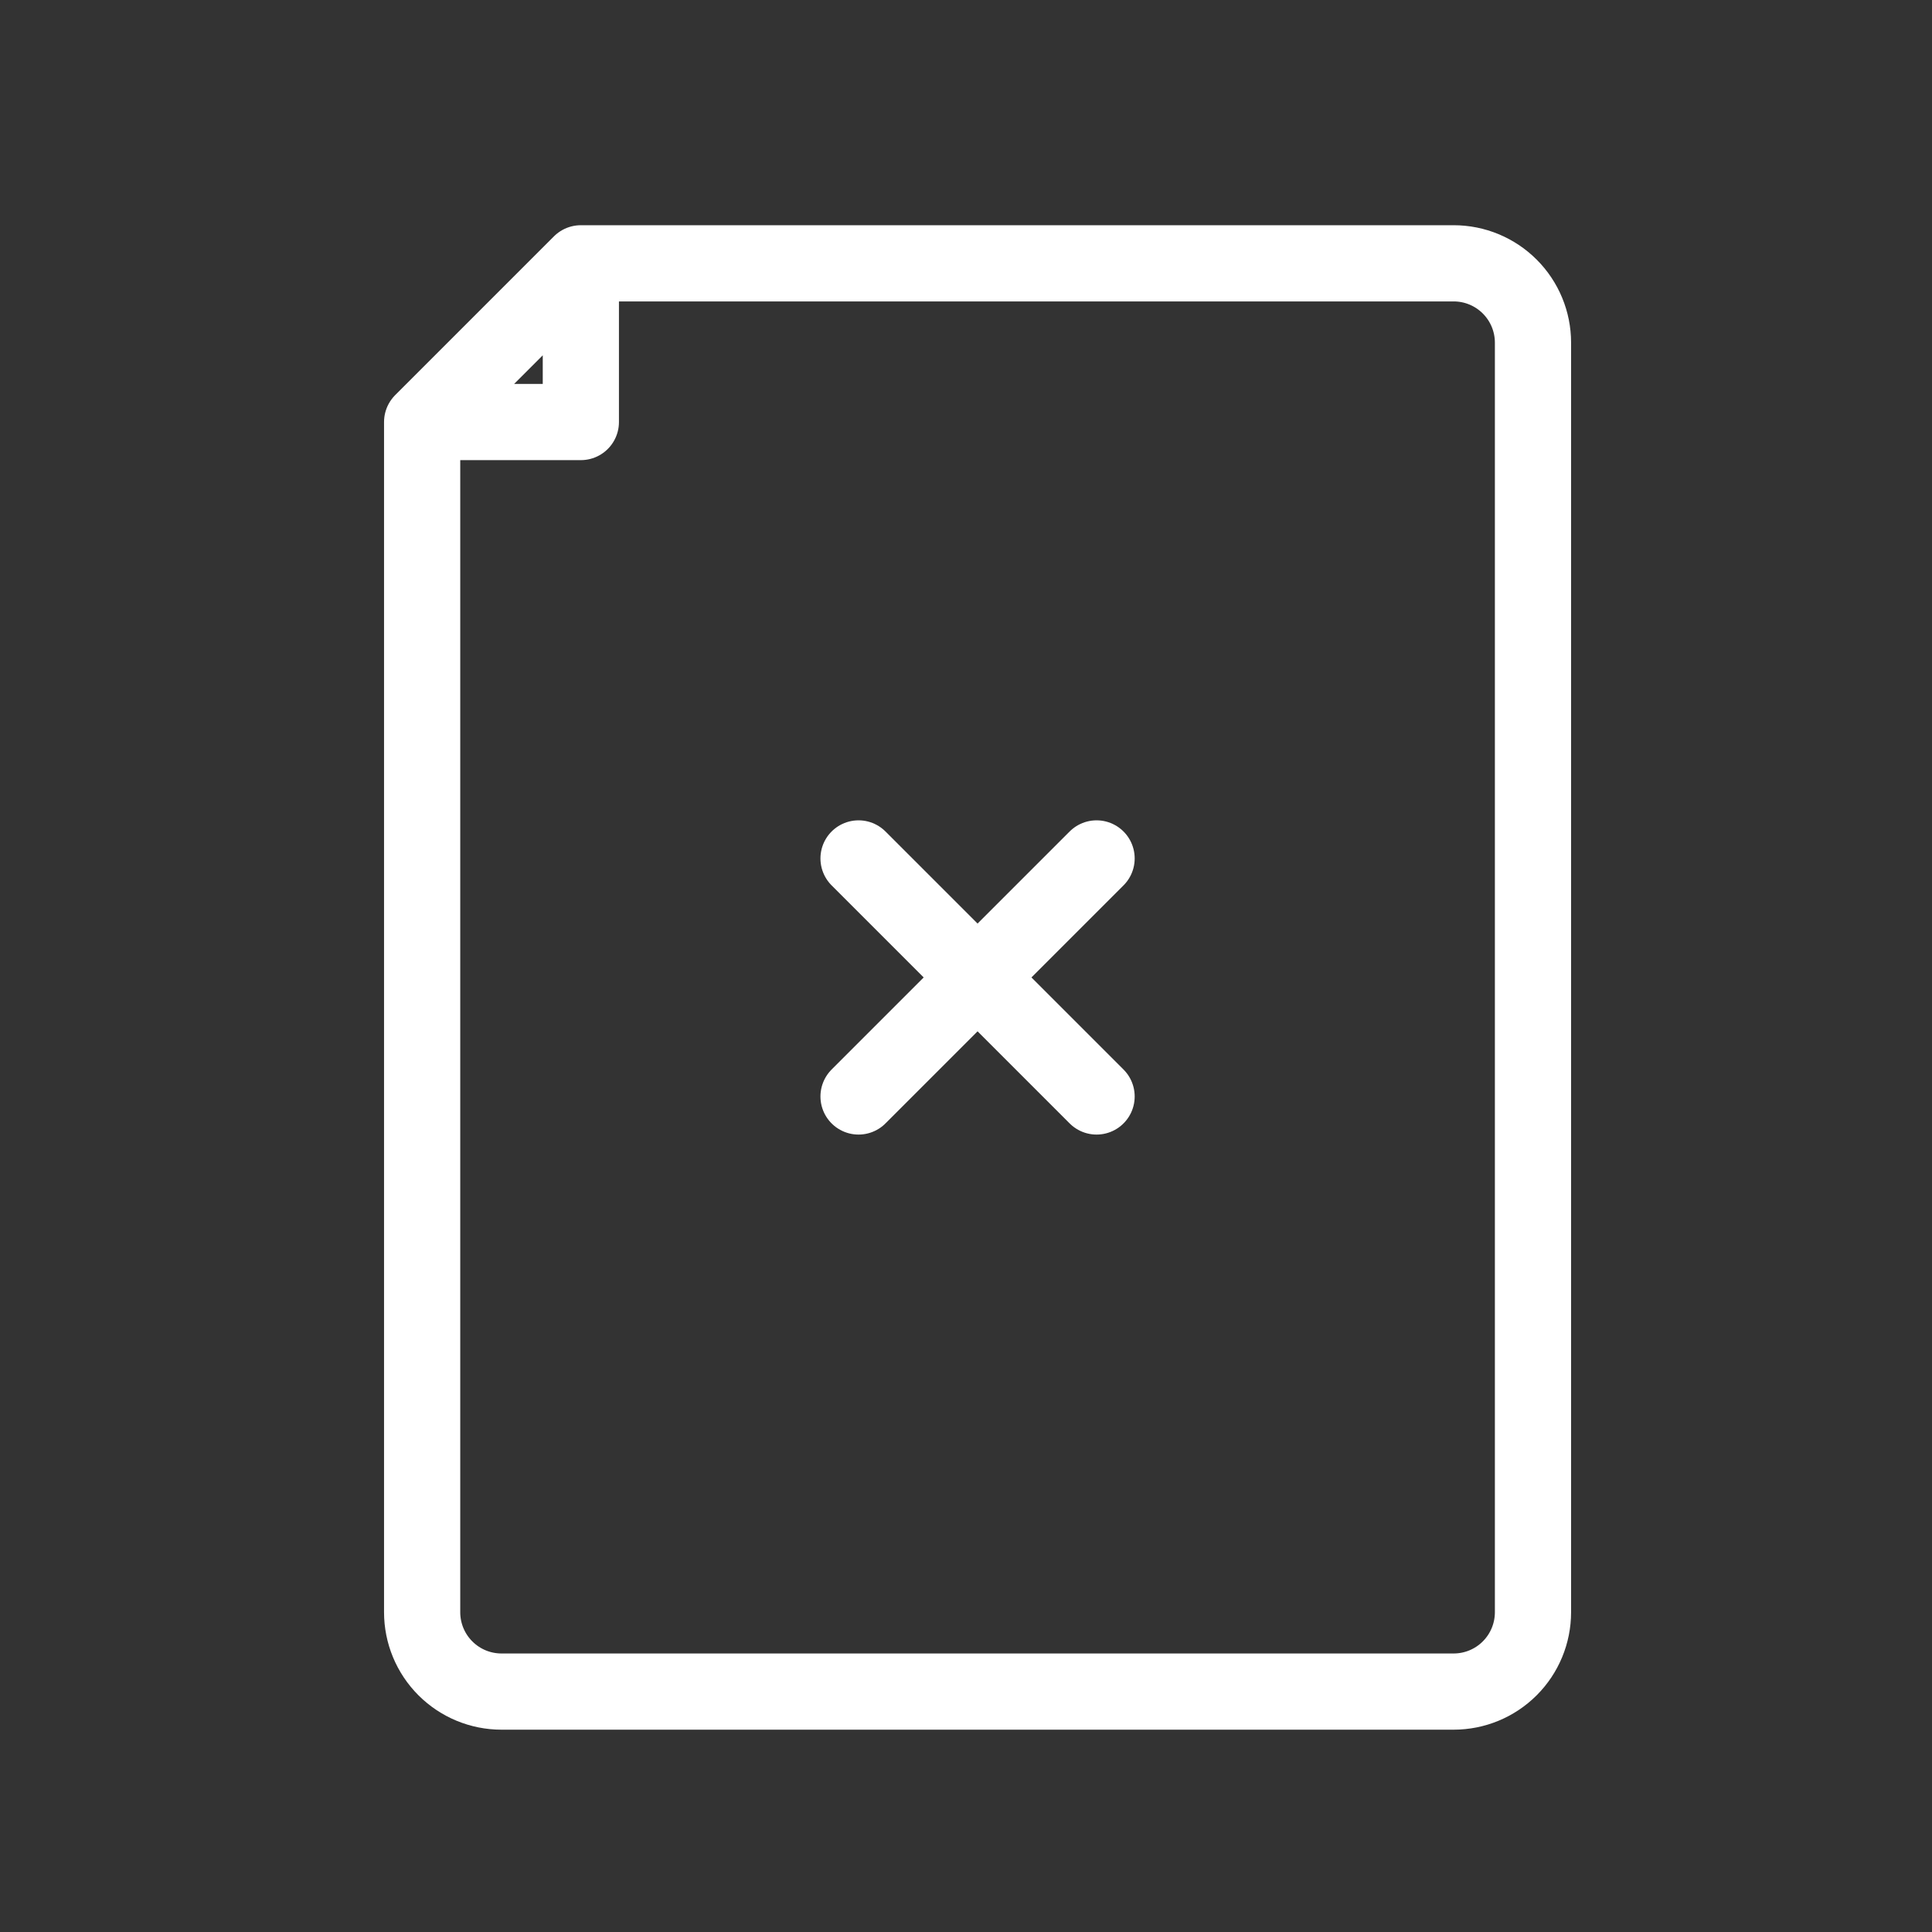
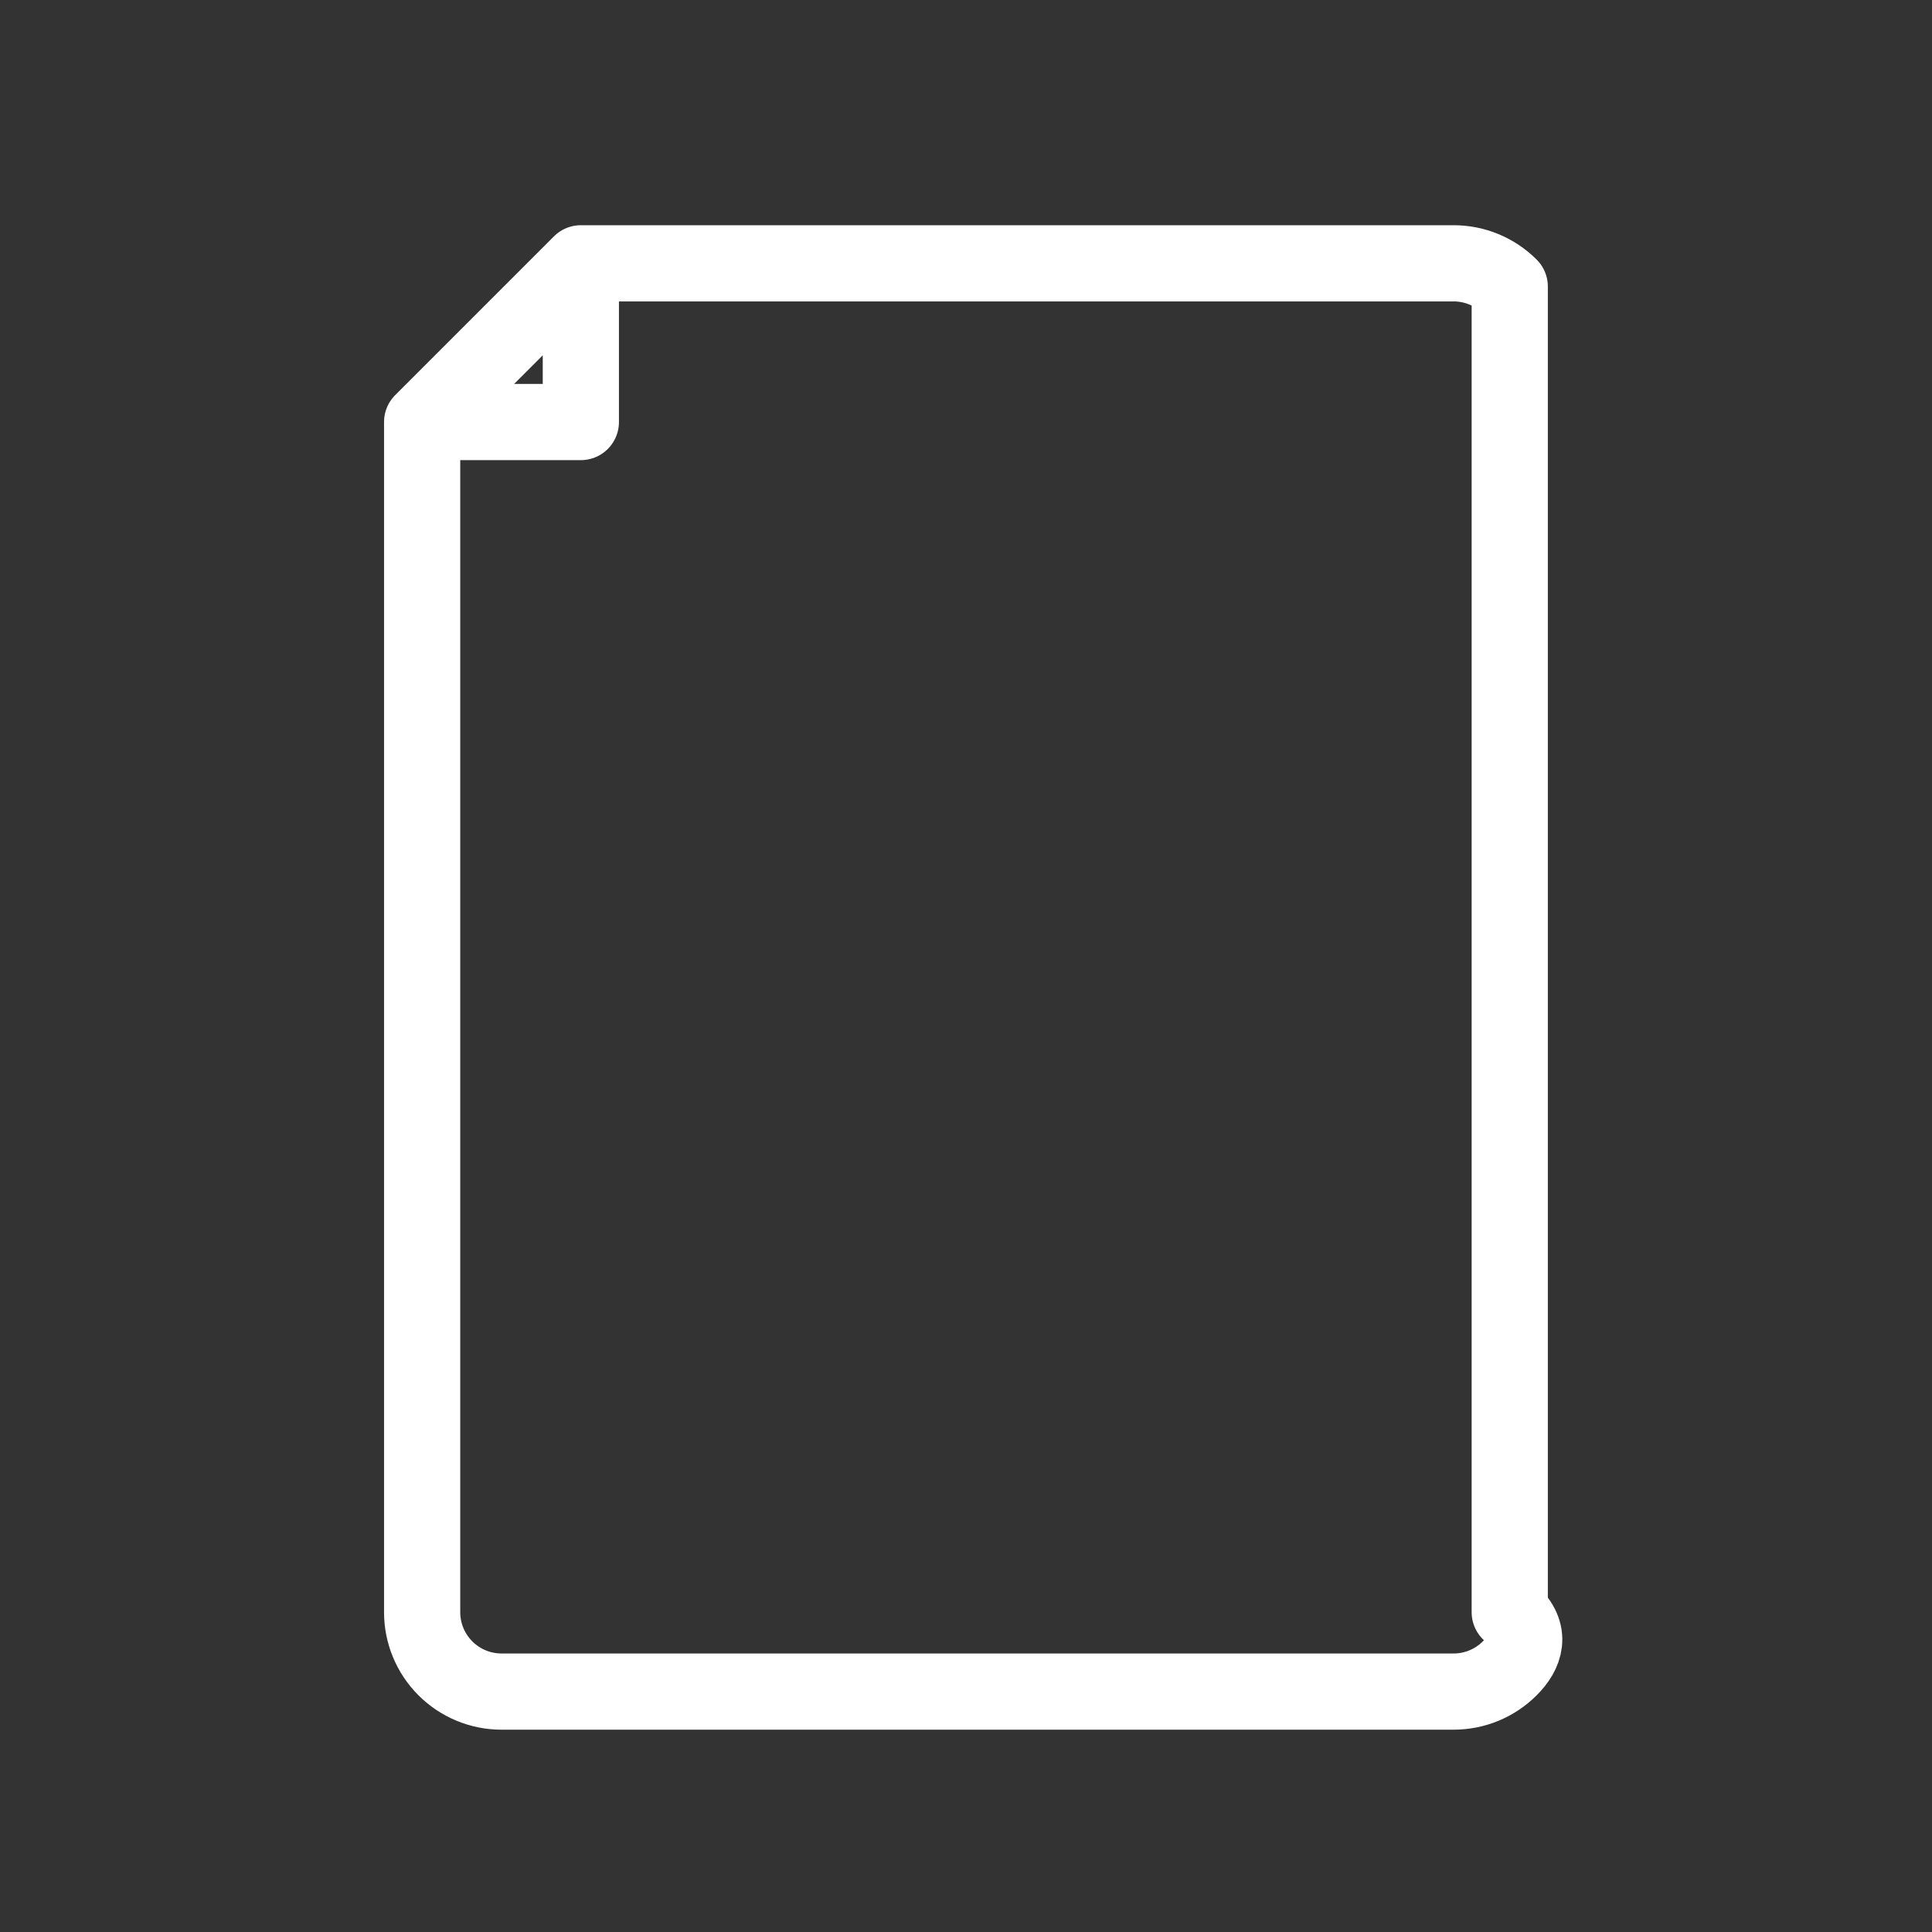
<svg xmlns="http://www.w3.org/2000/svg" width="34" height="34" viewBox="0 0 34 34" fill="none">
  <rect x="0" y="0" width="34" height="34" fill="#333333" stroke="none" />
-   <path d="M15.109 15.107L19.298 19.296M19.298 15.107L15.109 19.296" stroke="white" stroke-width="1.341" stroke-linecap="round" stroke-linejoin="round" />
-   <path d="M10.222 4.634H25.582C25.952 4.634 26.307 4.781 26.569 5.043C26.831 5.305 26.978 5.66 26.978 6.03V28.372C26.978 28.743 26.831 29.098 26.569 29.36C26.307 29.622 25.952 29.769 25.582 29.769H8.825C8.455 29.769 8.1 29.622 7.838 29.36C7.576 29.098 7.429 28.743 7.429 28.372V7.427M10.222 4.634L7.429 7.427M10.222 4.634V7.427H7.429" stroke="white" stroke-width="1.341" stroke-linecap="round" stroke-linejoin="round" />
+   <path d="M10.222 4.634H25.582C25.952 4.634 26.307 4.781 26.569 5.043V28.372C26.978 28.743 26.831 29.098 26.569 29.36C26.307 29.622 25.952 29.769 25.582 29.769H8.825C8.455 29.769 8.1 29.622 7.838 29.36C7.576 29.098 7.429 28.743 7.429 28.372V7.427M10.222 4.634L7.429 7.427M10.222 4.634V7.427H7.429" stroke="white" stroke-width="1.341" stroke-linecap="round" stroke-linejoin="round" />
</svg>